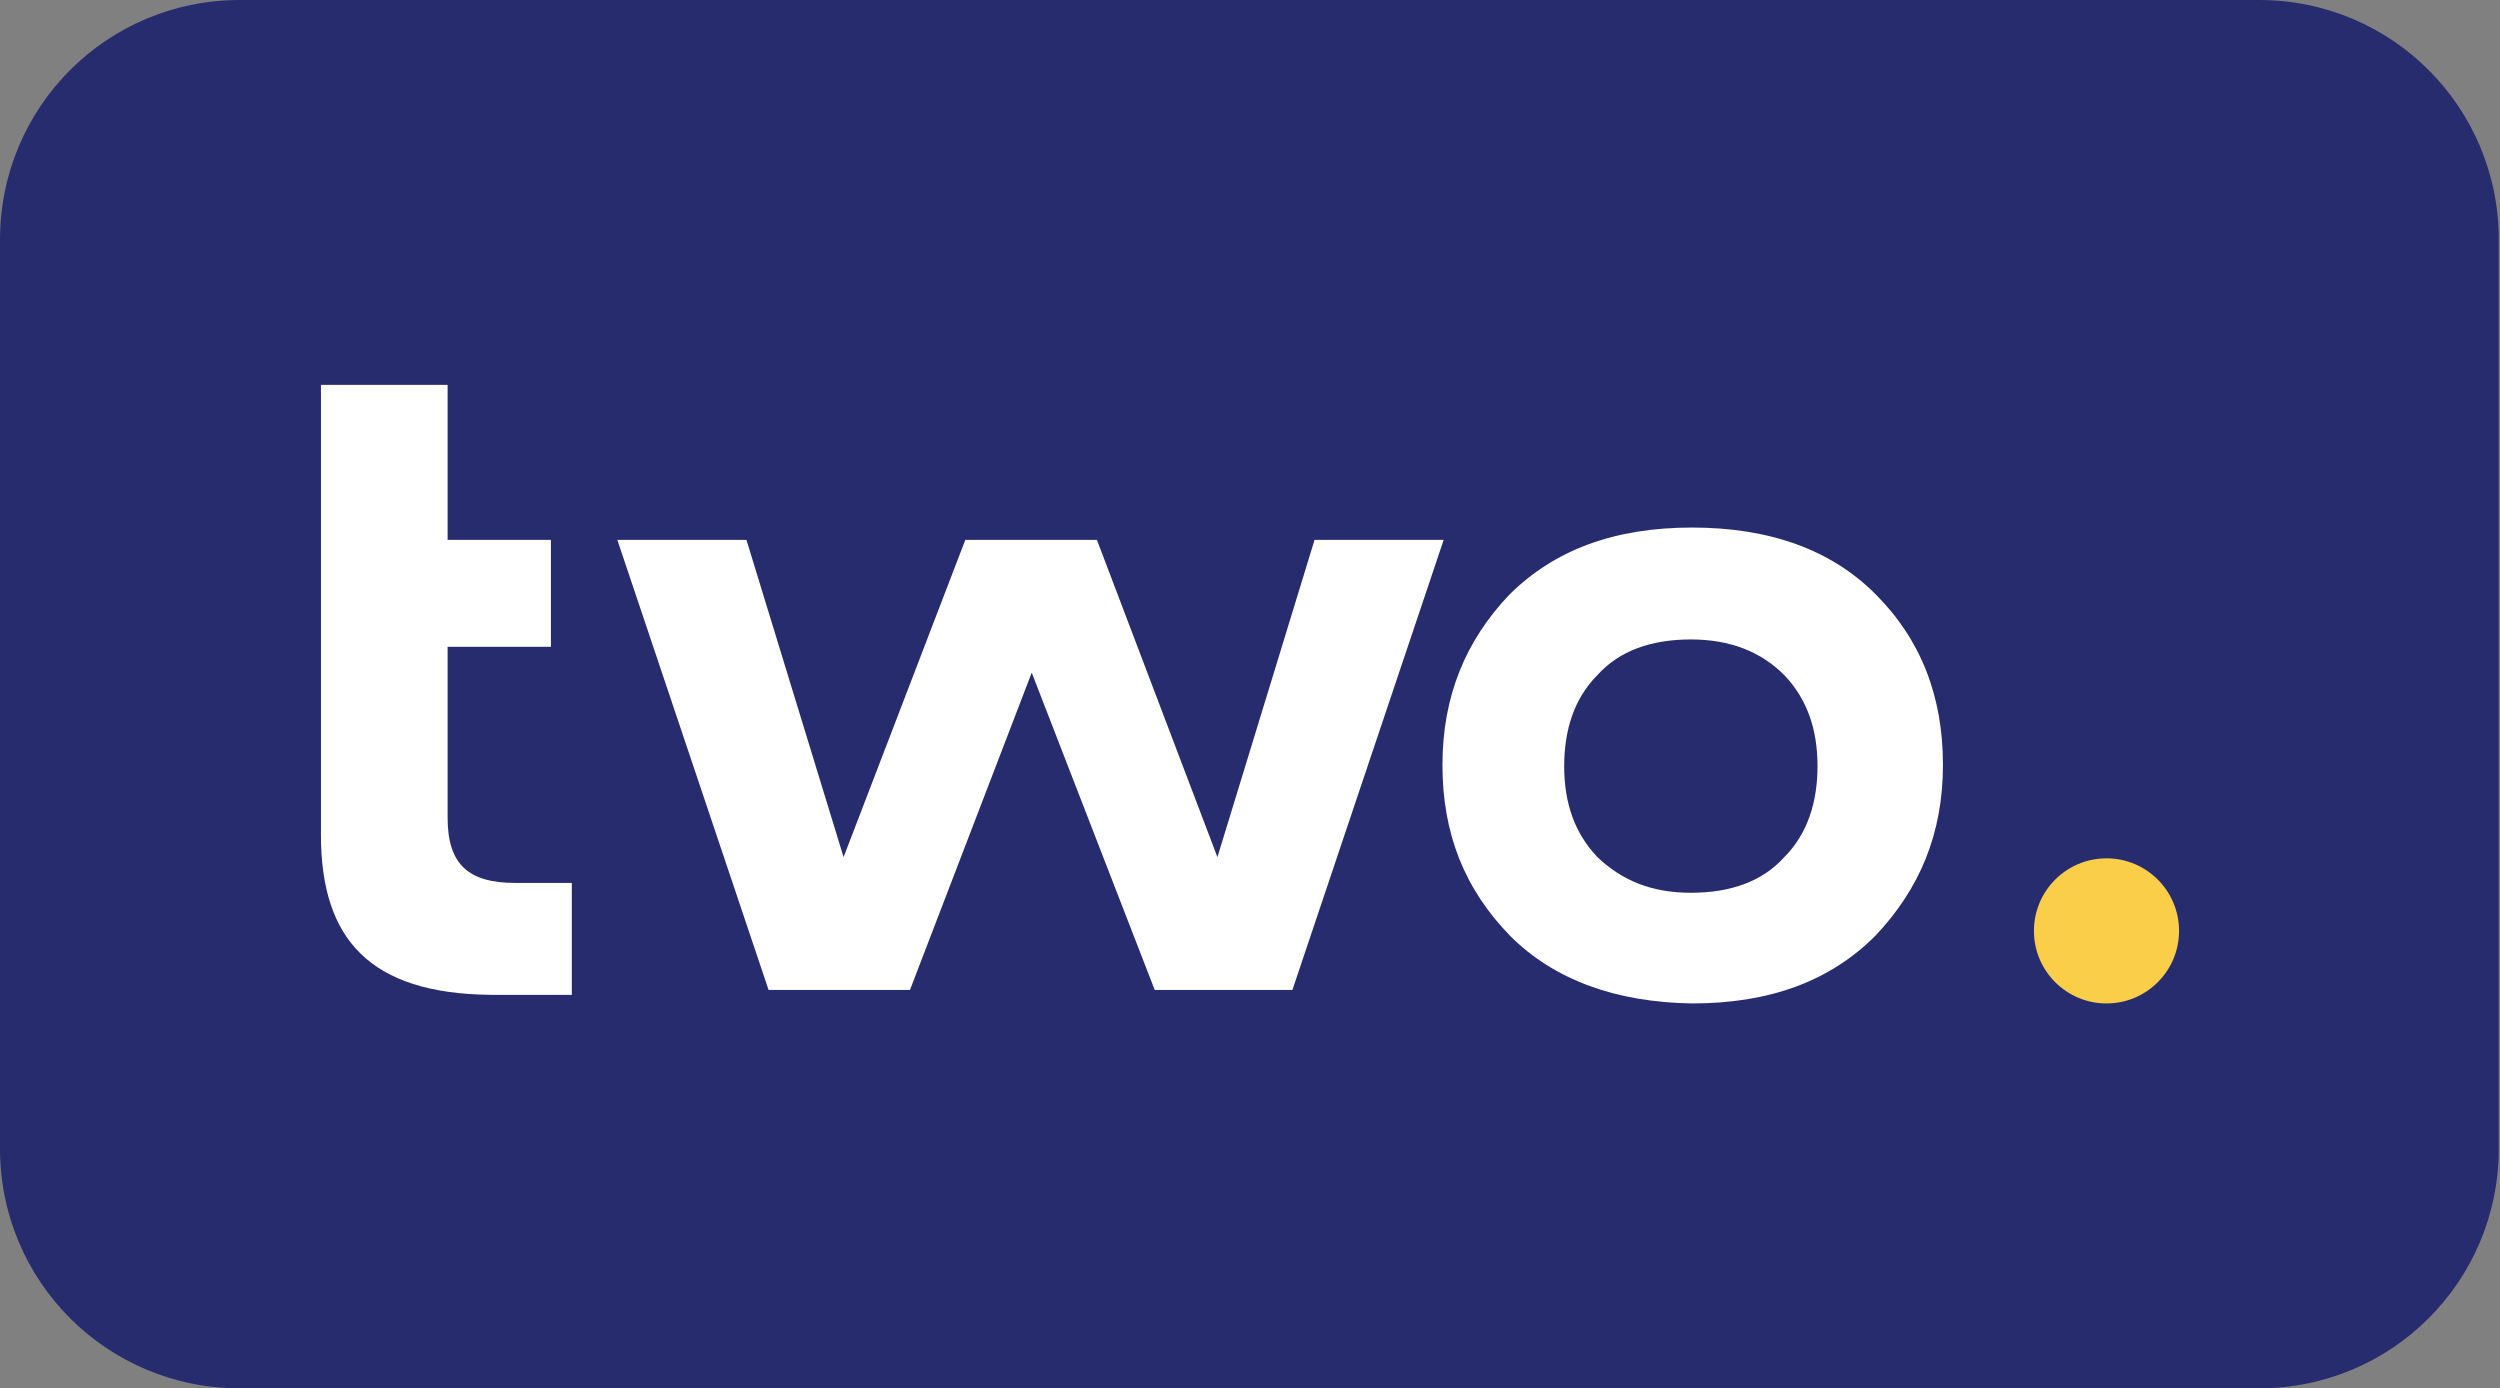
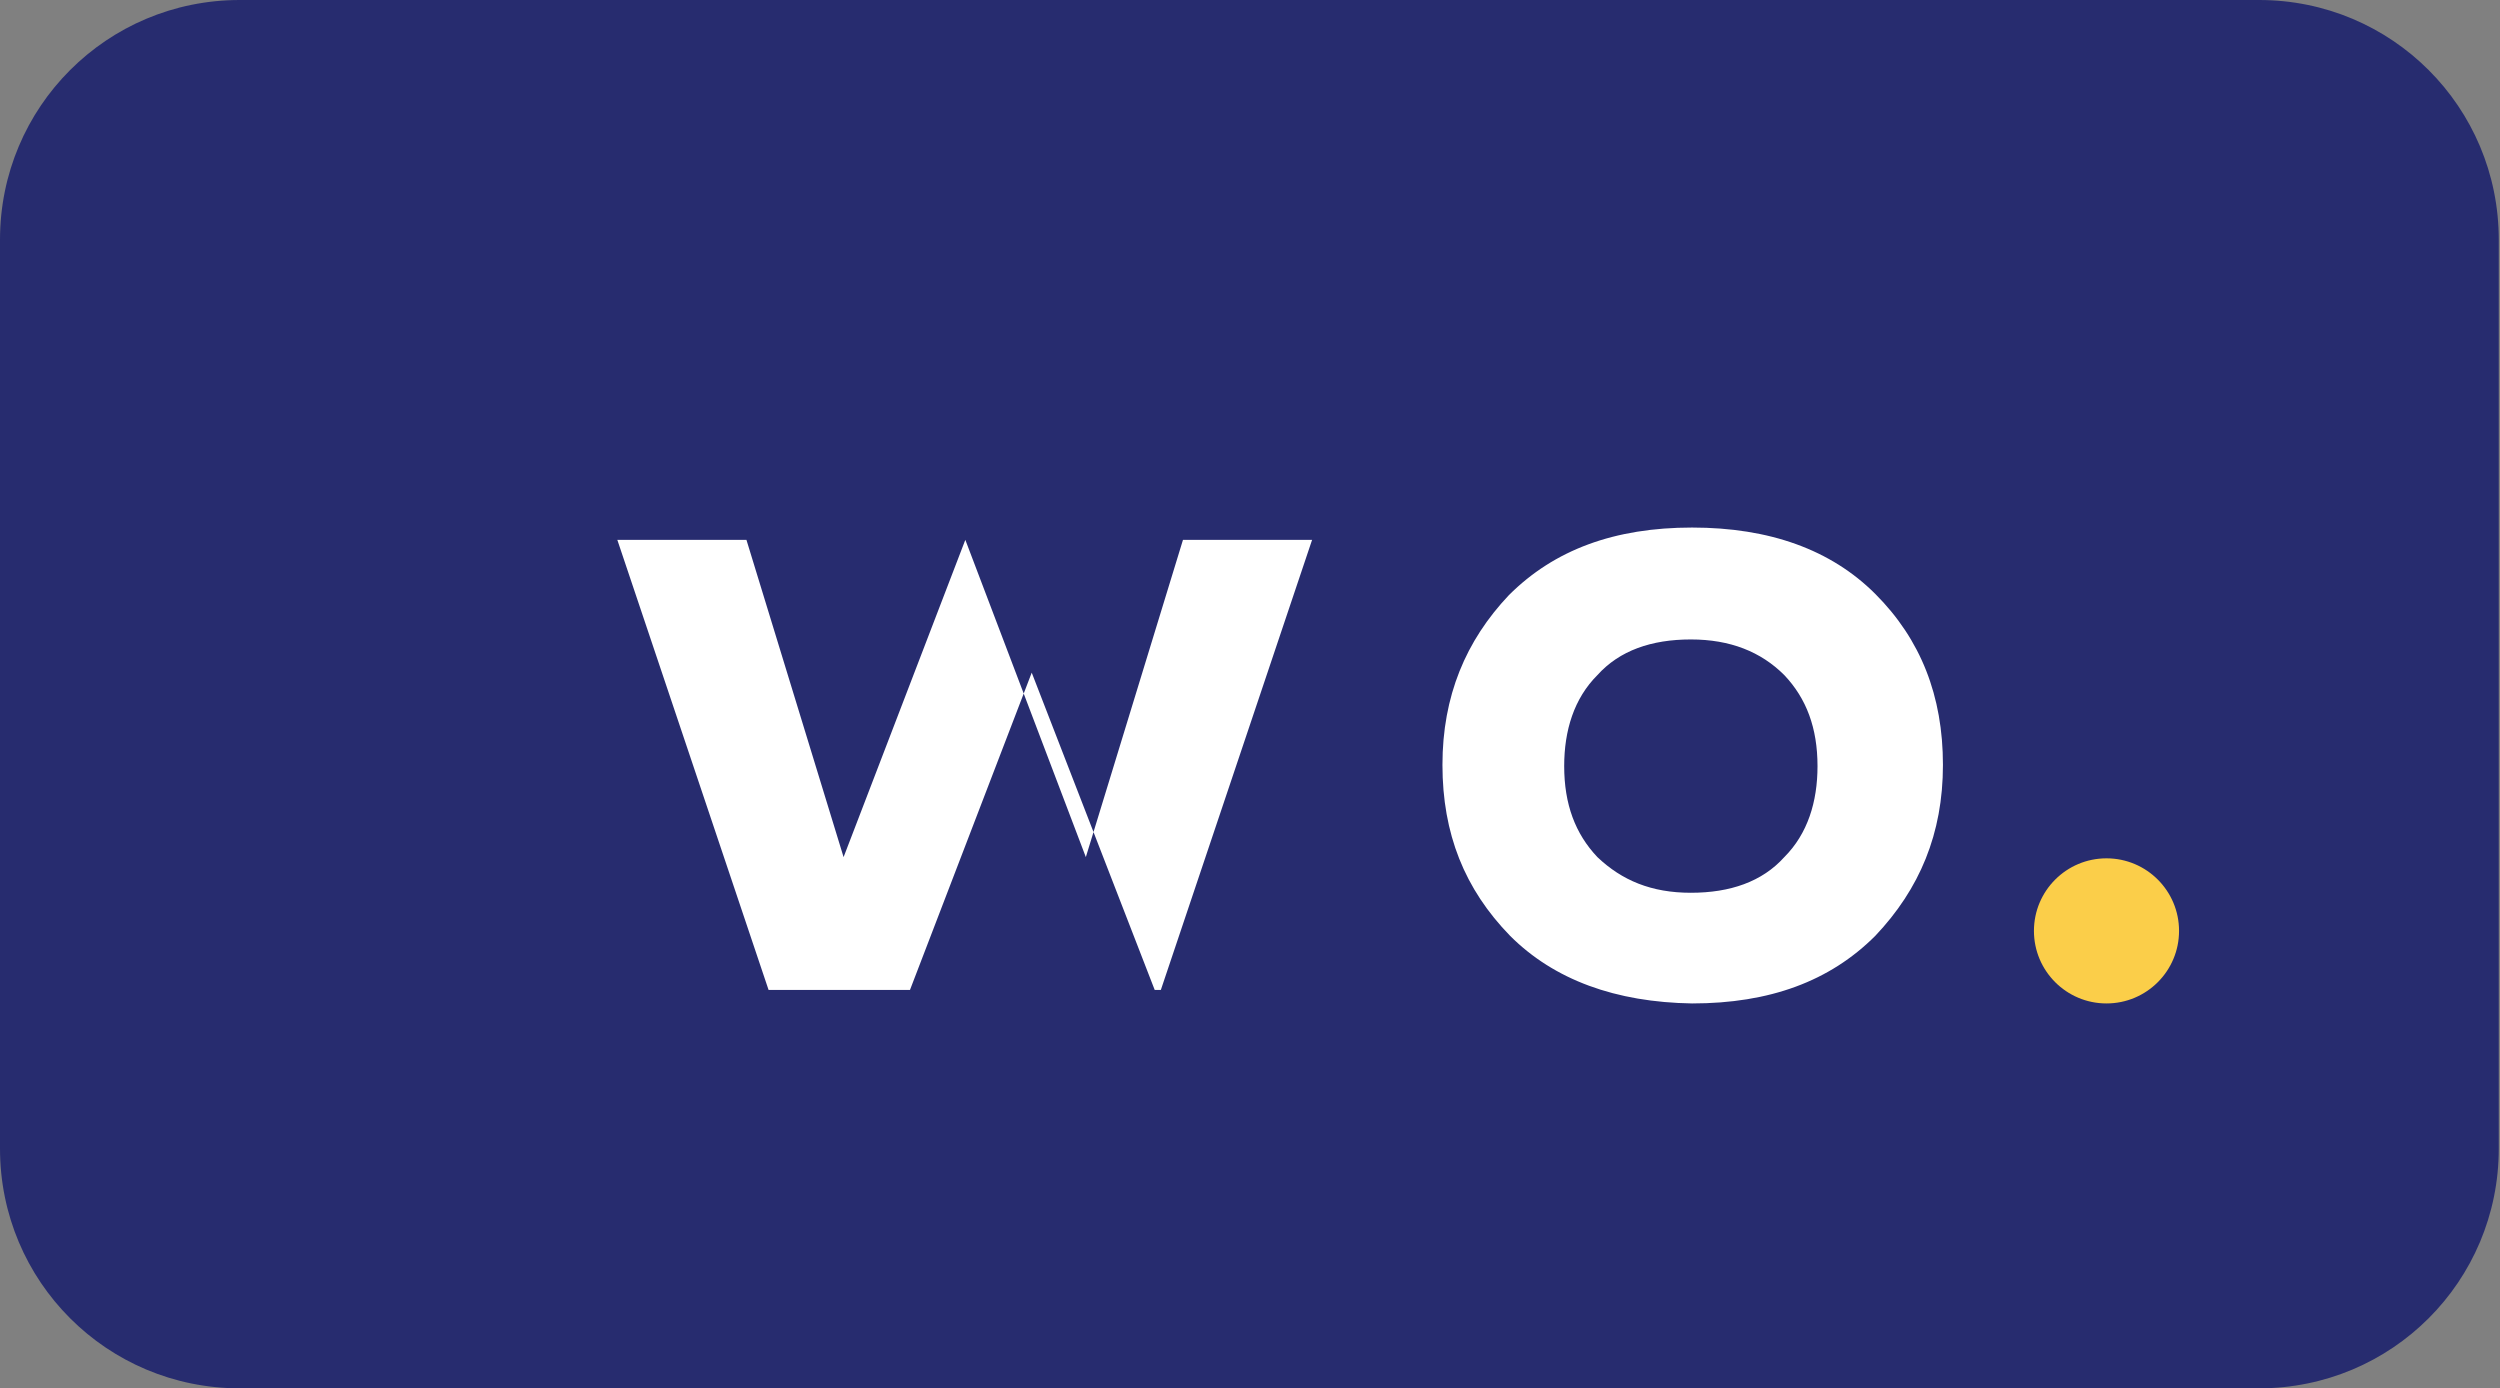
<svg xmlns="http://www.w3.org/2000/svg" version="1.1" id="Layer_1" x="0px" y="0px" viewBox="0 0 203.3 112.9" style="enable-background:new 0 0 203.3 112.9;" xml:space="preserve">
  <rect x="0" y="0" width="203.3" height="112.9" fill="#808080" stroke="none" />
  <style type="text/css">
	.st0{fill-rule:evenodd;clip-rule:evenodd;fill:#272C6F;}
	.st1{fill:#FFFFFF;}
	.st2{fill:#FBCE49;}
</style>
  <path class="st0" d="M19.5,0h164.2c10.8,0,19.5,8.7,19.5,19.5v73.9c0,10.8-8.7,19.5-19.5,19.5H19.5C8.7,112.9,0,104.2,0,93.4V19.5  C0,8.7,8.7,0,19.5,0z" />
  <g>
-     <path class="st1" d="M26.1,43.9V31.3h10.3v12.6h8.4v8.7h-8.4v13.9c0,3.8,1.7,5.3,5.5,5.3h4.6v9.1h-6.6c-9.8-0.1-13.8-4.5-13.8-13   V43.9z" />
-     <path class="st1" d="M62.5,80.5L50.2,43.9h10.5l7.9,25.8l9.9-25.8h10.7l9.8,25.8l7.9-25.8h10.5l-12.3,36.6H93.9l-10-25.8l-9.9,25.8   H62.5z" />
+     <path class="st1" d="M62.5,80.5L50.2,43.9h10.5l7.9,25.8l9.9-25.8l9.8,25.8l7.9-25.8h10.5l-12.3,36.6H93.9l-10-25.8l-9.9,25.8   H62.5z" />
    <path class="st1" d="M122.8,76.1c-3.7-3.8-5.5-8.3-5.5-13.9s1.9-10.1,5.4-13.8c3.7-3.7,8.6-5.5,14.9-5.5s11.3,1.8,14.9,5.4   c3.7,3.7,5.5,8.3,5.5,13.9s-1.9,10.1-5.5,13.9c-3.7,3.7-8.6,5.5-14.9,5.5C131.4,81.5,126.4,79.7,122.8,76.1z M137.5,72.6   c3.2,0,5.8-0.9,7.6-2.9c1.9-1.9,2.7-4.5,2.7-7.4c0-3.1-0.9-5.5-2.7-7.4c-1.9-1.9-4.4-2.9-7.6-2.9c-3.2,0-5.8,0.9-7.6,2.9   c-1.9,1.9-2.7,4.5-2.7,7.4c0,3.1,0.9,5.5,2.7,7.4C131.9,71.6,134.3,72.6,137.5,72.6z" />
    <circle class="st2" cx="171.3" cy="75.7" r="5.9" />
  </g>
</svg>